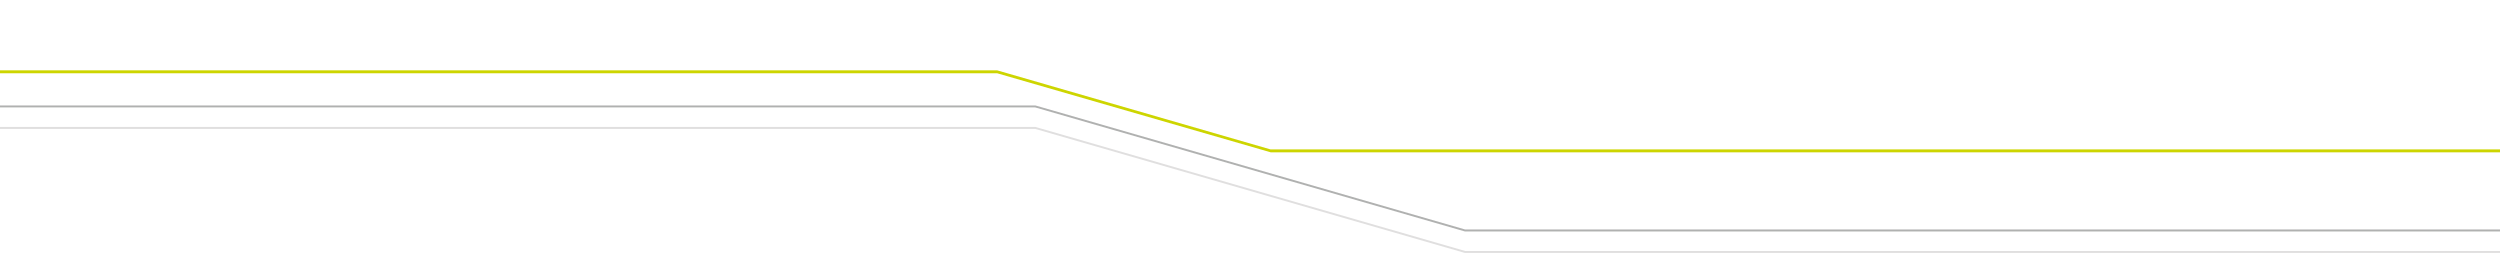
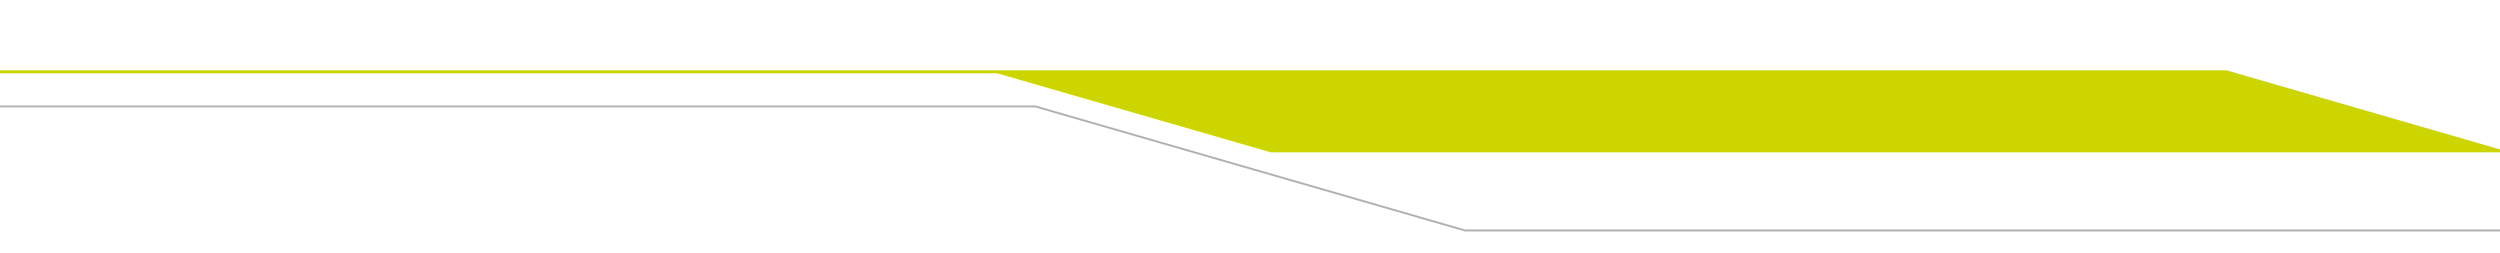
<svg xmlns="http://www.w3.org/2000/svg" version="1.2" width="2560" height="259" preserveAspectRatio="xMidYMid slice" viewBox="0 0 2560 259">
-   <path fill="#E0DFDF" d="M2560,257H1500.3l-440-127H0v2h1060l440,127h1060V257z" />
  <path fill="#B0B1B0" d="M2560,235H1500.3l-440-127H0v2h1060l440,127h1060V235z" />
-   <path fill-rule="evenodd" fill="#CDD500" d="M2560,153H1301l-280-81H0v3h1021l280.3,81H2560V153z" />
+   <path fill-rule="evenodd" fill="#CDD500" d="M2560,153l-280-81H0v3h1021l280.3,81H2560V153z" />
</svg>